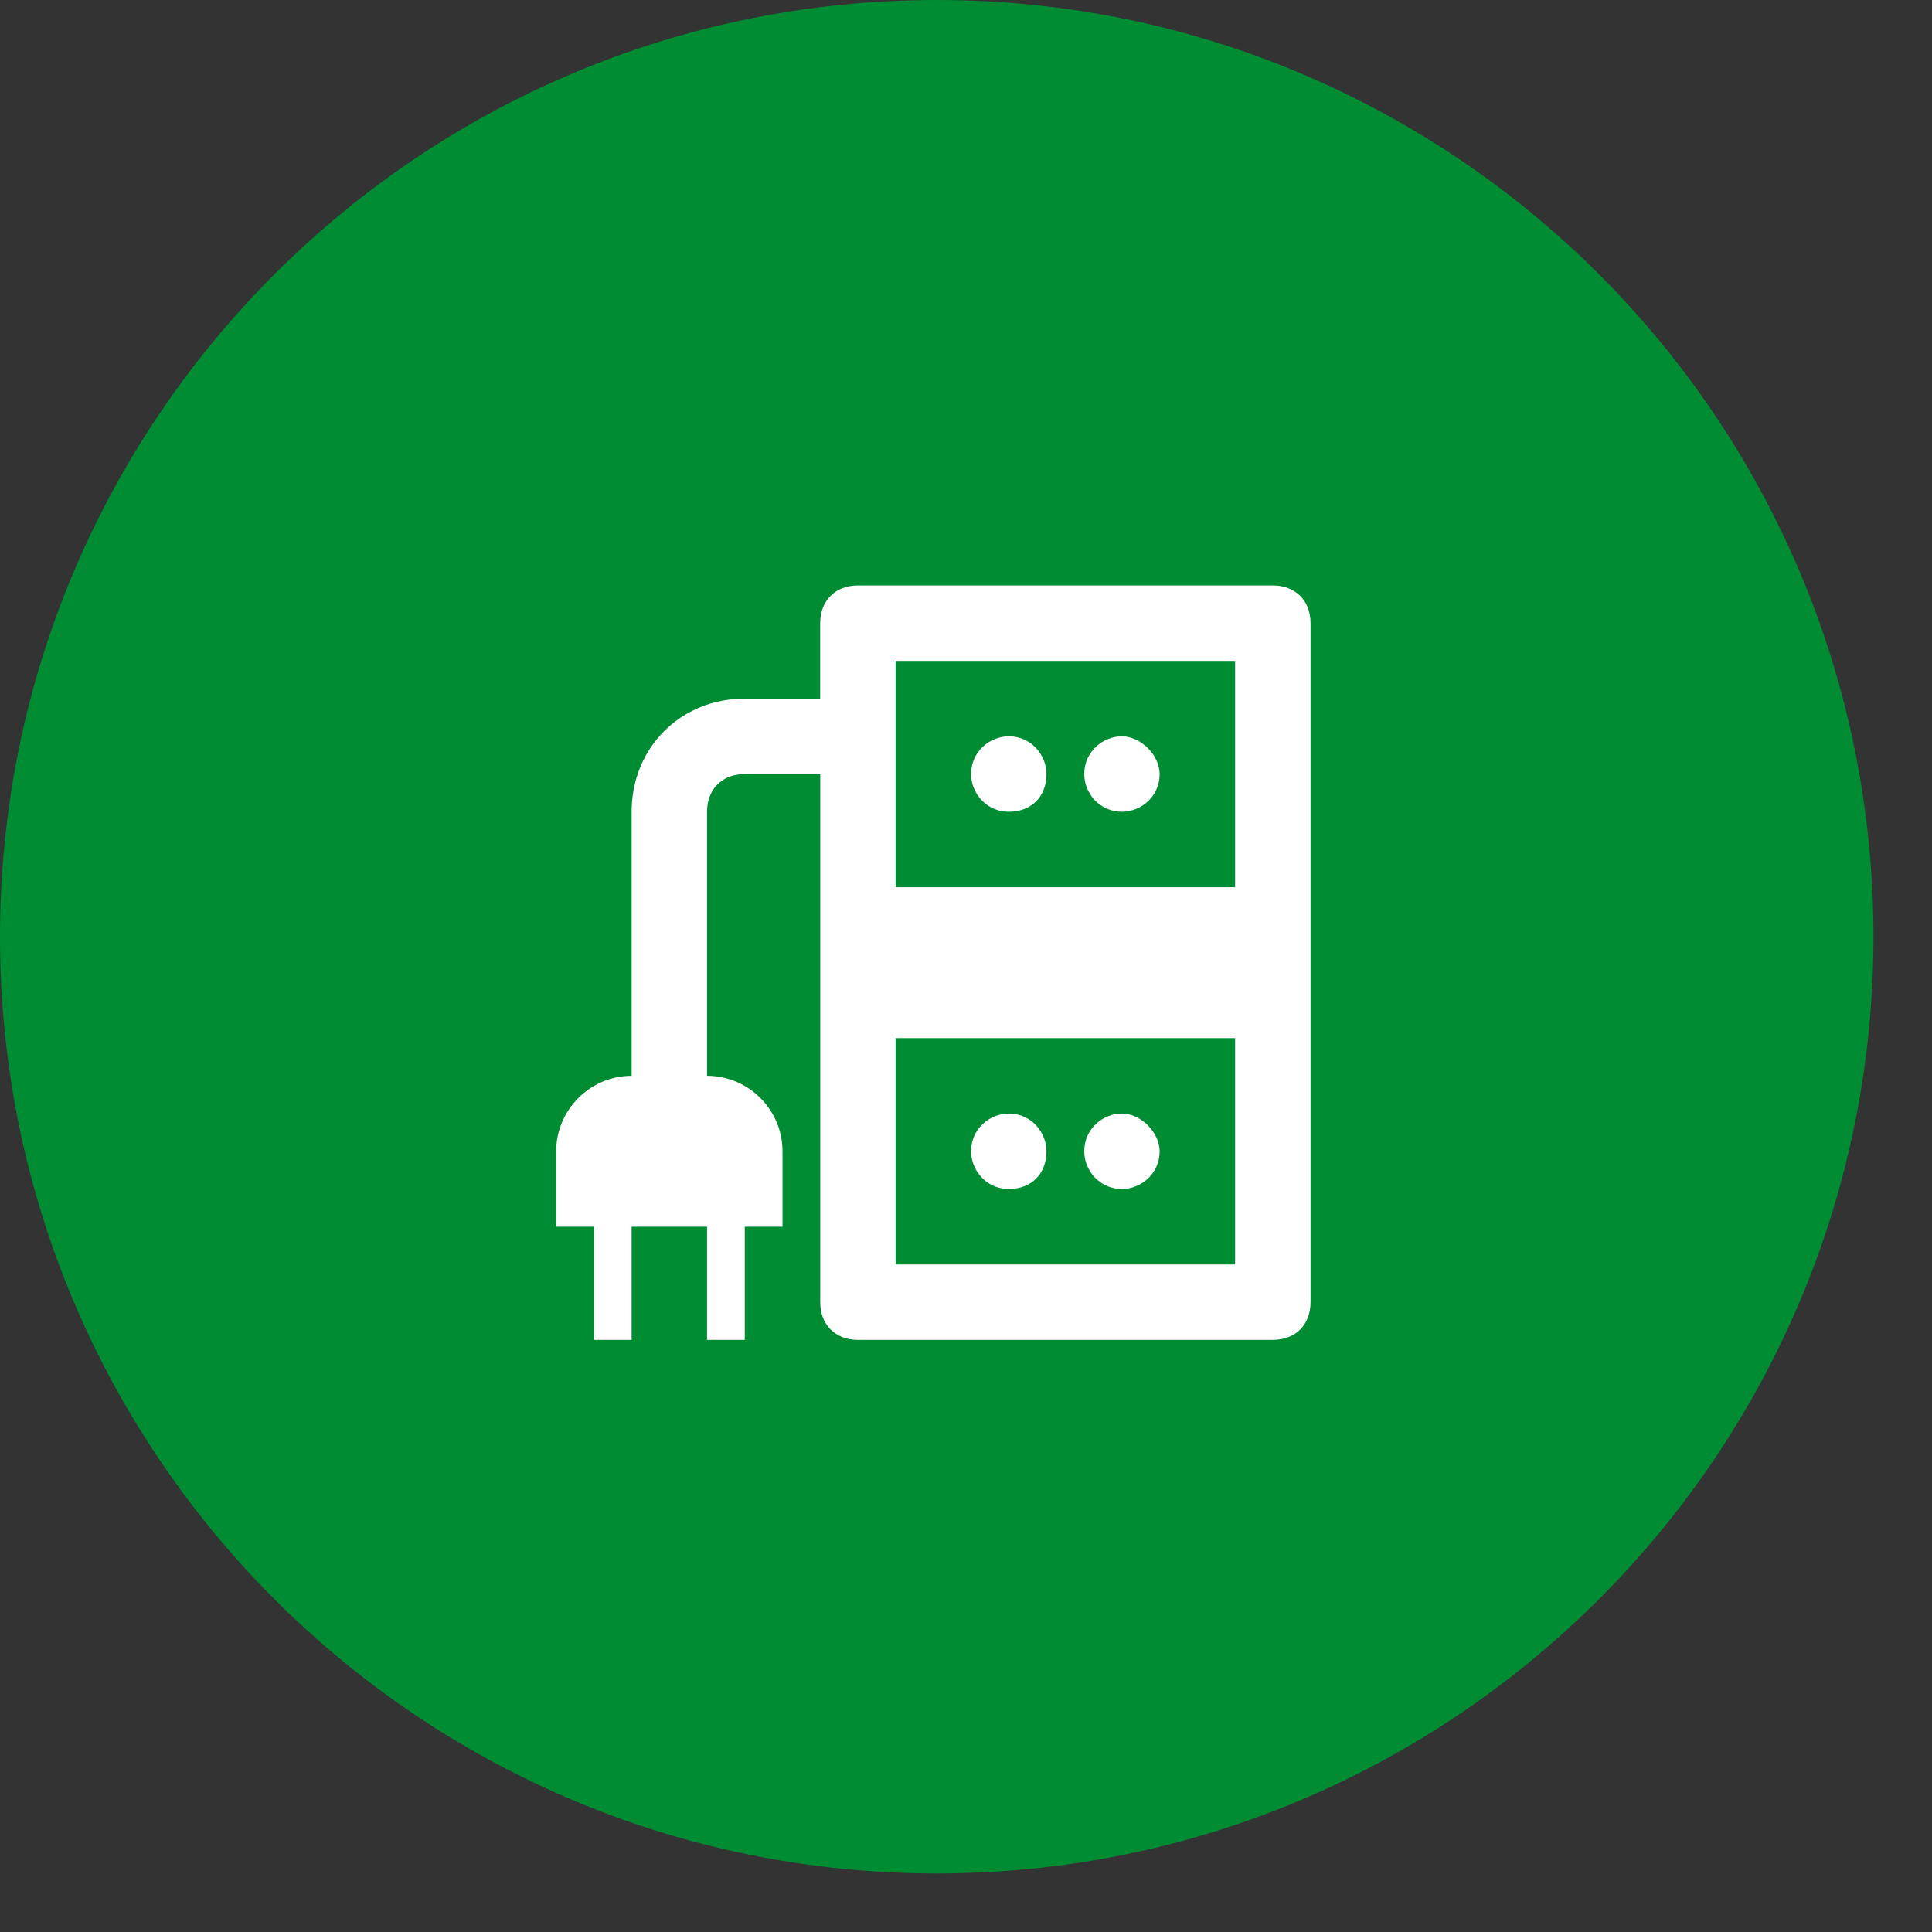
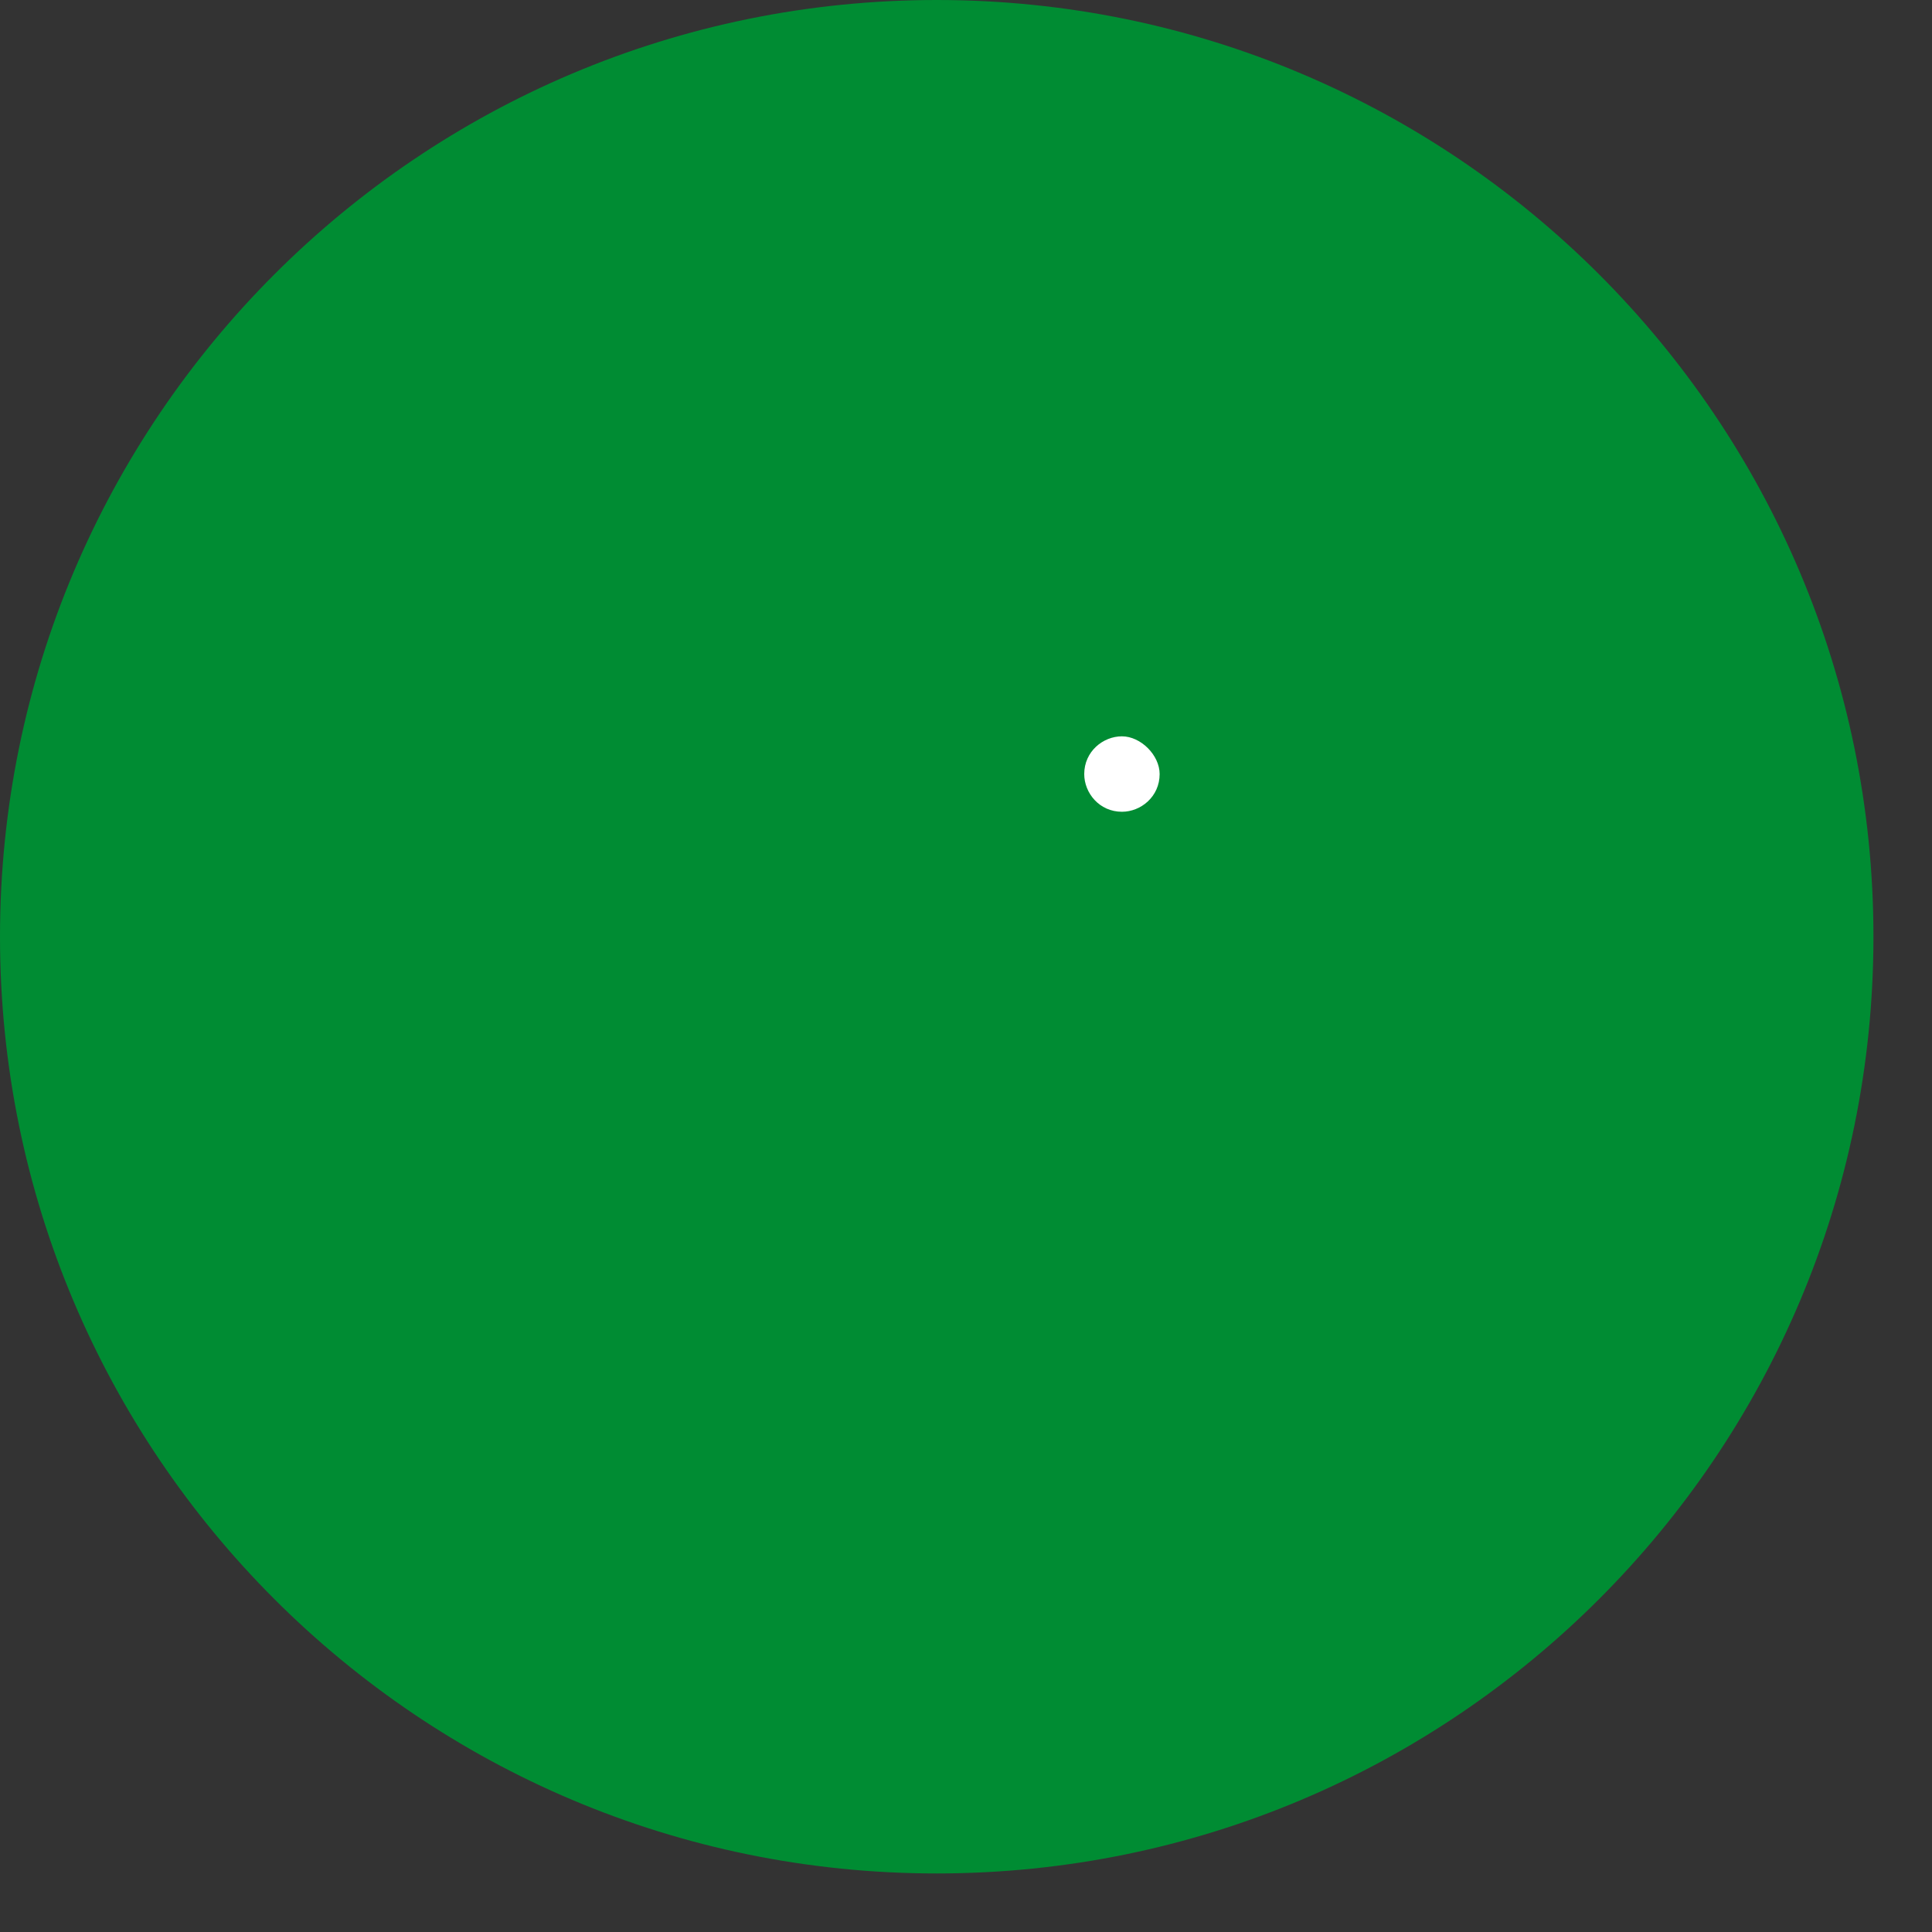
<svg xmlns="http://www.w3.org/2000/svg" width="66" height="66" viewBox="0 0 66 66" fill="none">
  <rect x="0" y="0" width="66" height="66" fill="#333333" stroke="none" />
  <path d="M64 32C64 49.673 49.673 64 32 64C14.327 64 0 49.673 0 32C0 14.327 14.327 0 32 0C49.673 0 64 14.327 64 32Z" fill="#008C33" />
-   <path d="M42.193 30.309H30.596V22.578H42.193V30.309ZM42.193 43.195H30.596V35.464H42.193V43.195ZM43.481 20H29.308C28.535 20 28.019 20.516 28.019 21.288V23.866H25.441C23.252 23.866 21.577 25.541 21.577 27.731V36.752C20.16 36.752 19 37.911 19 39.33V41.908H20.289V45.773H21.577V41.908H24.154V45.773H25.442V41.908H26.732V39.33C26.732 37.911 25.573 36.752 24.154 36.752V27.731C24.154 26.959 24.671 26.443 25.442 26.443H28.02V44.482C28.02 45.257 28.536 45.772 29.309 45.772H43.482C44.256 45.772 44.77 45.257 44.77 44.482V21.287C44.769 20.517 44.255 20 43.481 20Z" fill="white" />
-   <path d="M34.461 40.618C35.234 40.618 35.749 40.102 35.749 39.33C35.749 38.685 35.234 38.04 34.461 38.04C33.817 38.04 33.173 38.556 33.173 39.33C33.173 39.973 33.689 40.618 34.461 40.618Z" fill="white" />
-   <path d="M38.327 40.618C38.972 40.618 39.615 40.102 39.615 39.33C39.615 38.685 38.972 38.04 38.327 38.04C37.683 38.04 37.039 38.556 37.039 39.33C37.039 39.973 37.553 40.618 38.327 40.618Z" fill="white" />
-   <path d="M38.327 27.731C38.972 27.731 39.615 27.216 39.615 26.443C39.615 25.799 38.972 25.154 38.327 25.154C37.683 25.154 37.039 25.67 37.039 26.443C37.039 27.087 37.553 27.731 38.327 27.731Z" fill="white" />
-   <path d="M34.461 27.731C35.234 27.731 35.749 27.216 35.749 26.443C35.749 25.799 35.234 25.154 34.461 25.154C33.817 25.154 33.173 25.67 33.173 26.443C33.173 27.087 33.689 27.731 34.461 27.731Z" fill="white" />
+   <path d="M38.327 27.731C38.972 27.731 39.615 27.216 39.615 26.443C39.615 25.799 38.972 25.154 38.327 25.154C37.683 25.154 37.039 25.67 37.039 26.443C37.039 27.087 37.553 27.731 38.327 27.731" fill="white" />
</svg>